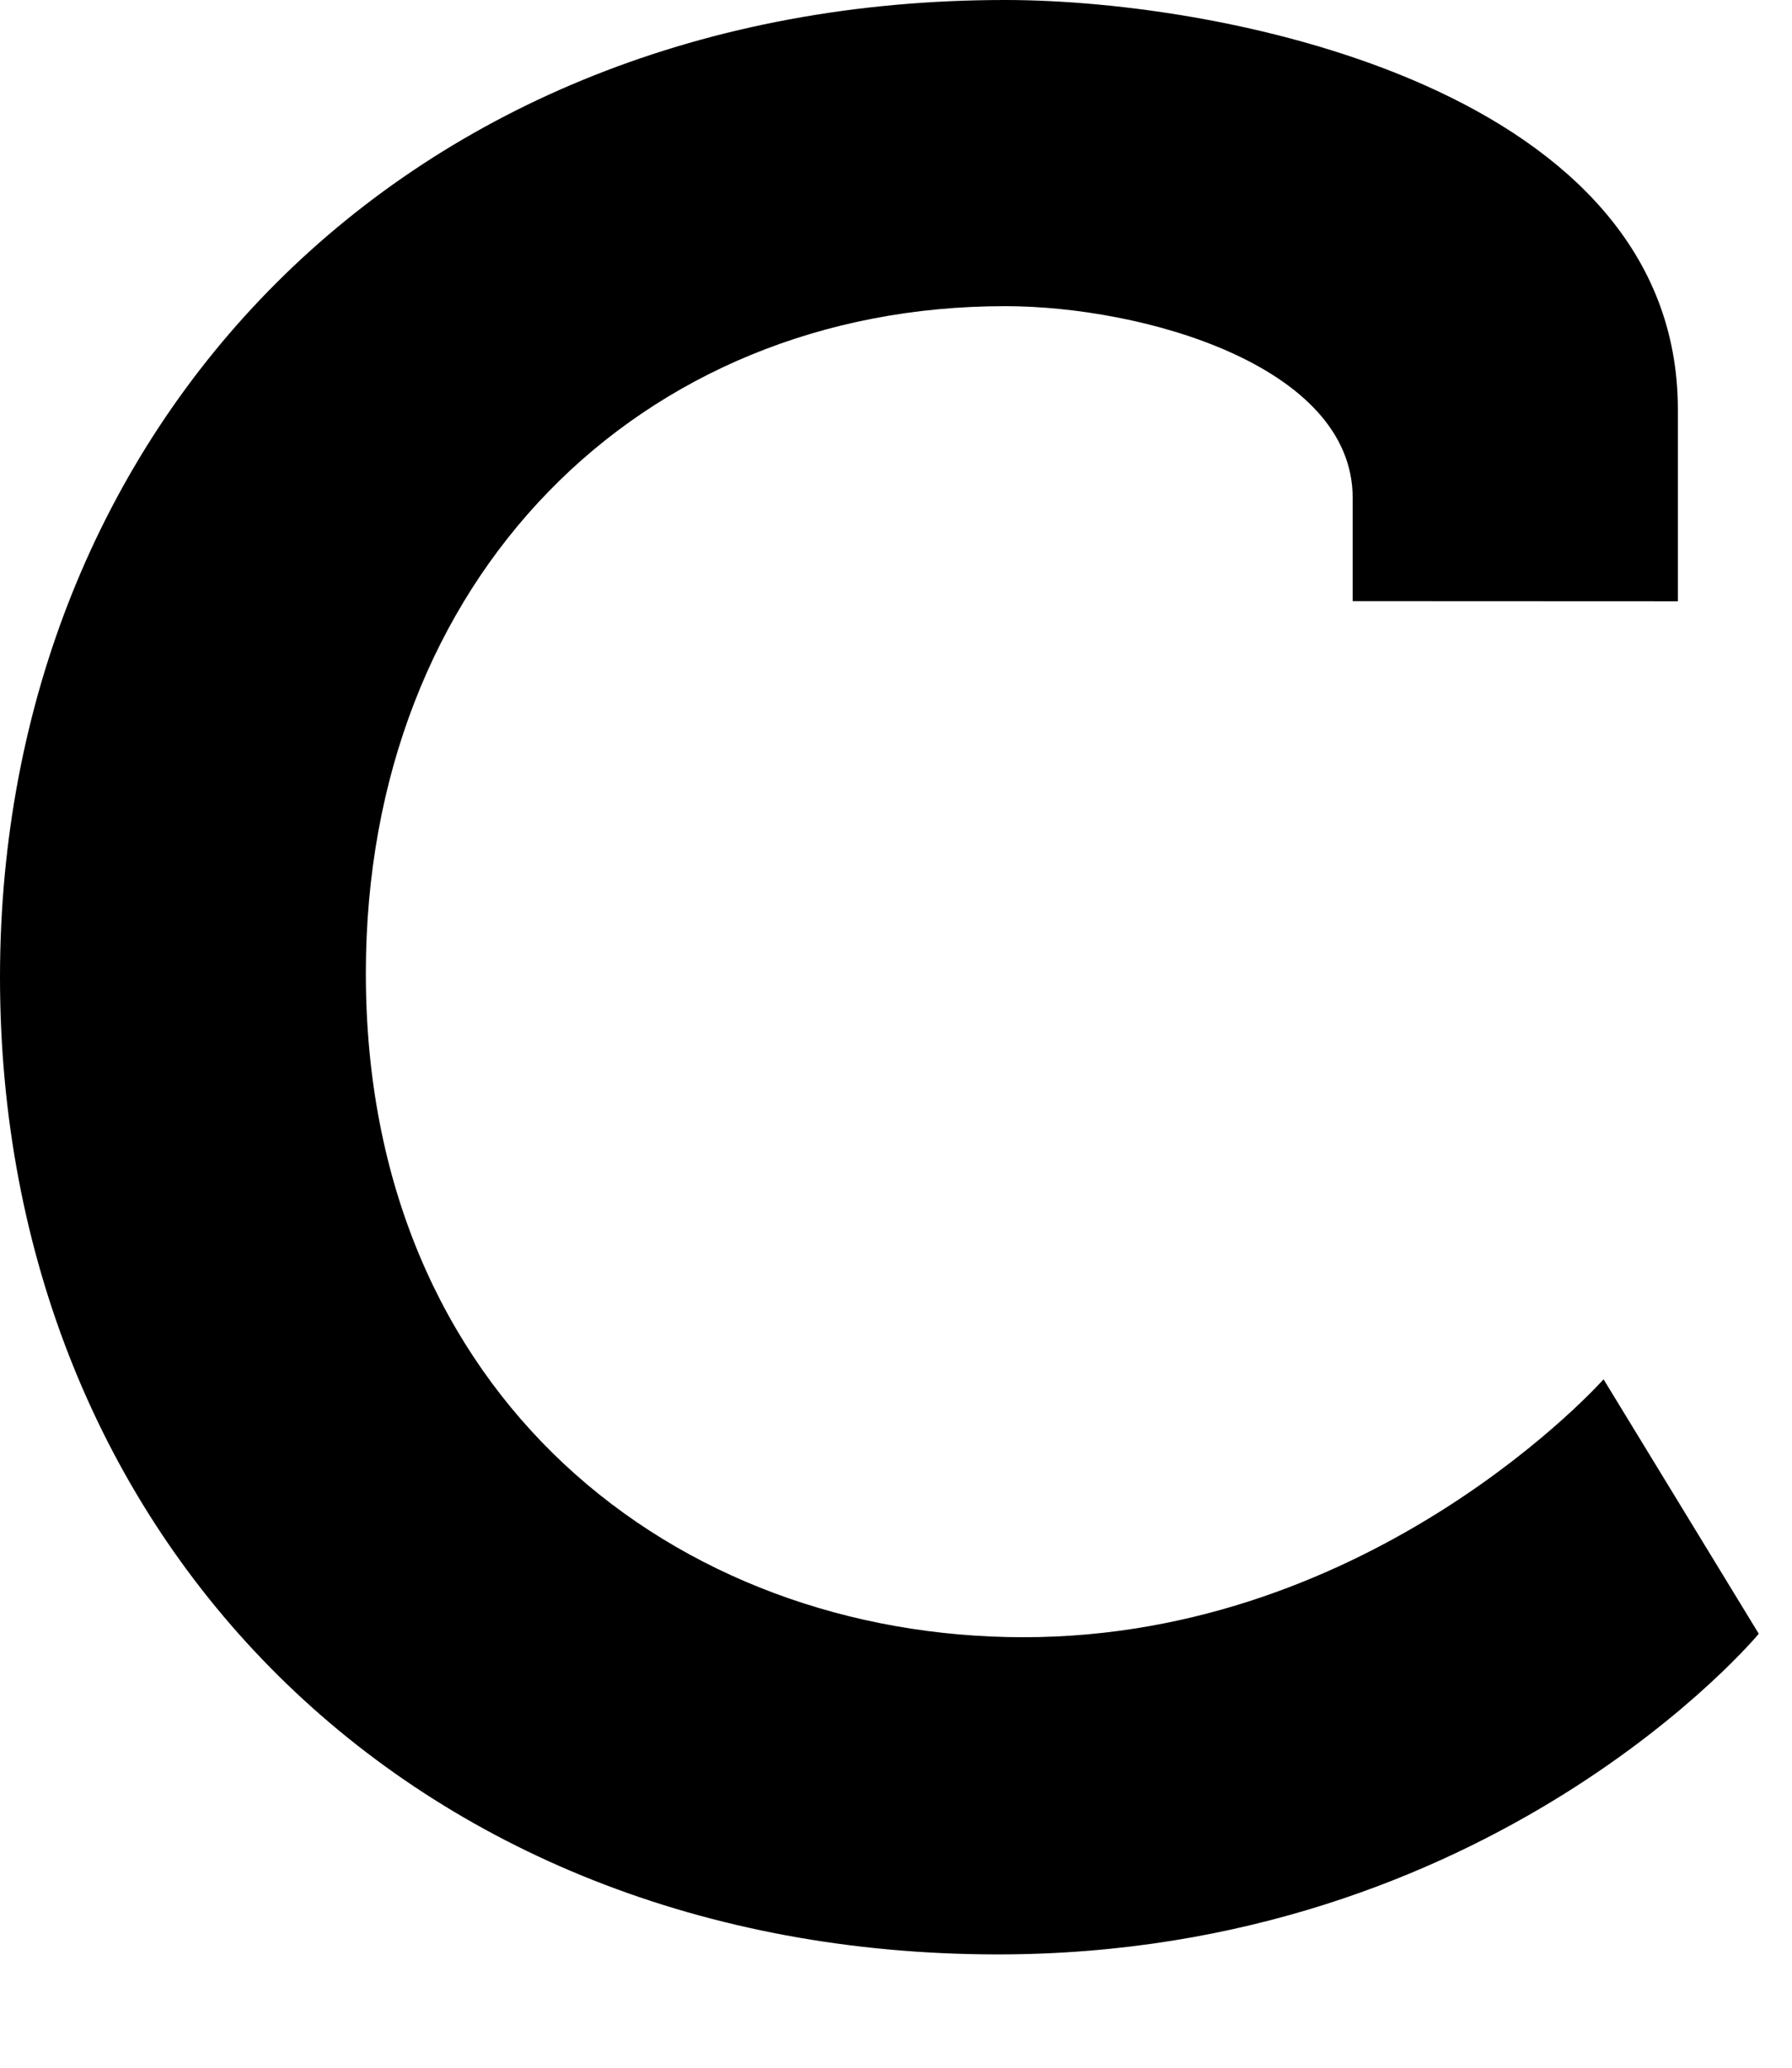
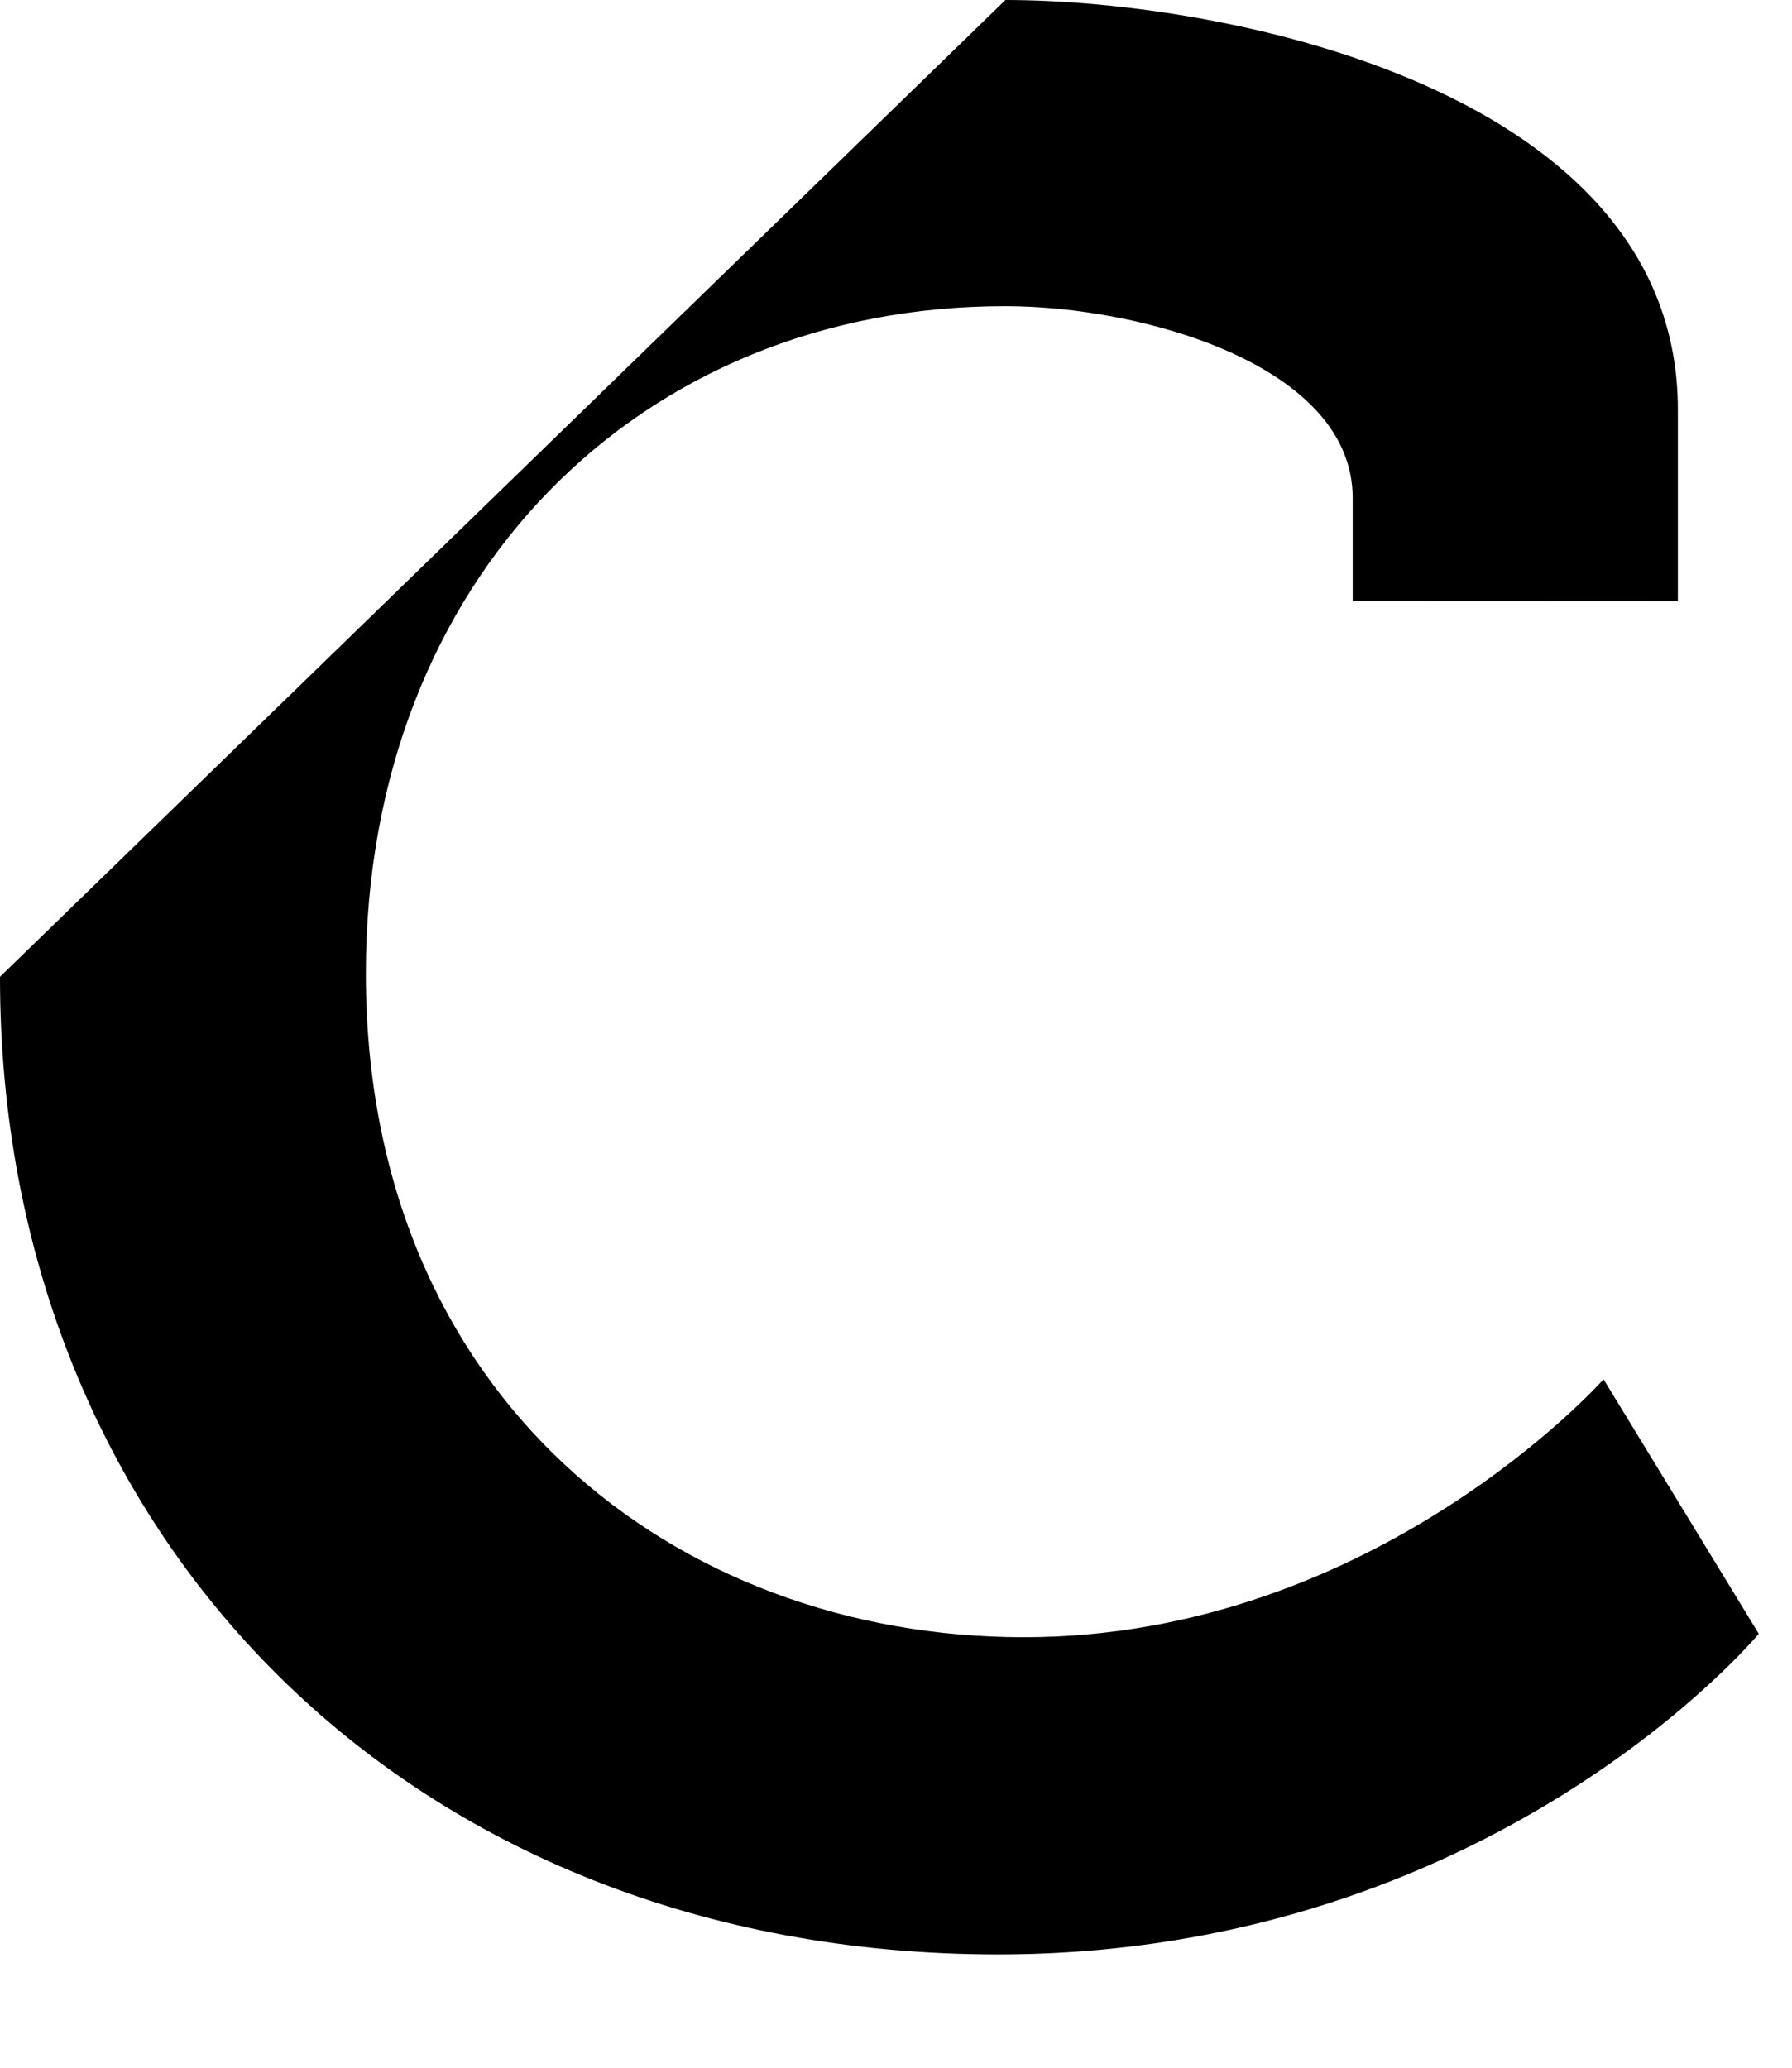
<svg xmlns="http://www.w3.org/2000/svg" fill="none" height="100%" overflow="visible" preserveAspectRatio="none" style="display: block;" viewBox="0 0 13 15" width="100%">
-   <path clip-rule="evenodd" d="M7.294 5.32588e-07C8.93 0.001 12.173 0.67 12.172 2.971L12.172 4.362L9.813 4.361L9.813 3.612C9.813 2.649 8.285 2.221 7.293 2.221C4.639 2.22 2.655 4.198 2.654 7.06C2.653 10.137 4.904 11.876 7.424 11.877C9.97 11.878 11.633 10.006 11.633 10.006L12.759 11.852C12.759 11.852 10.828 14.179 7.236 14.178C2.973 14.176 -0.001 11.152 5.5781e-07 7.086C0.002 3.101 2.924 -0.001 7.294 5.32588e-07" fill="black" fill-rule="evenodd" id="Fill 26" />
+   <path clip-rule="evenodd" d="M7.294 5.32588e-07C8.93 0.001 12.173 0.67 12.172 2.971L12.172 4.362L9.813 4.361L9.813 3.612C9.813 2.649 8.285 2.221 7.293 2.221C4.639 2.22 2.655 4.198 2.654 7.06C2.653 10.137 4.904 11.876 7.424 11.877C9.97 11.878 11.633 10.006 11.633 10.006L12.759 11.852C12.759 11.852 10.828 14.179 7.236 14.178C2.973 14.176 -0.001 11.152 5.5781e-07 7.086" fill="black" fill-rule="evenodd" id="Fill 26" />
</svg>